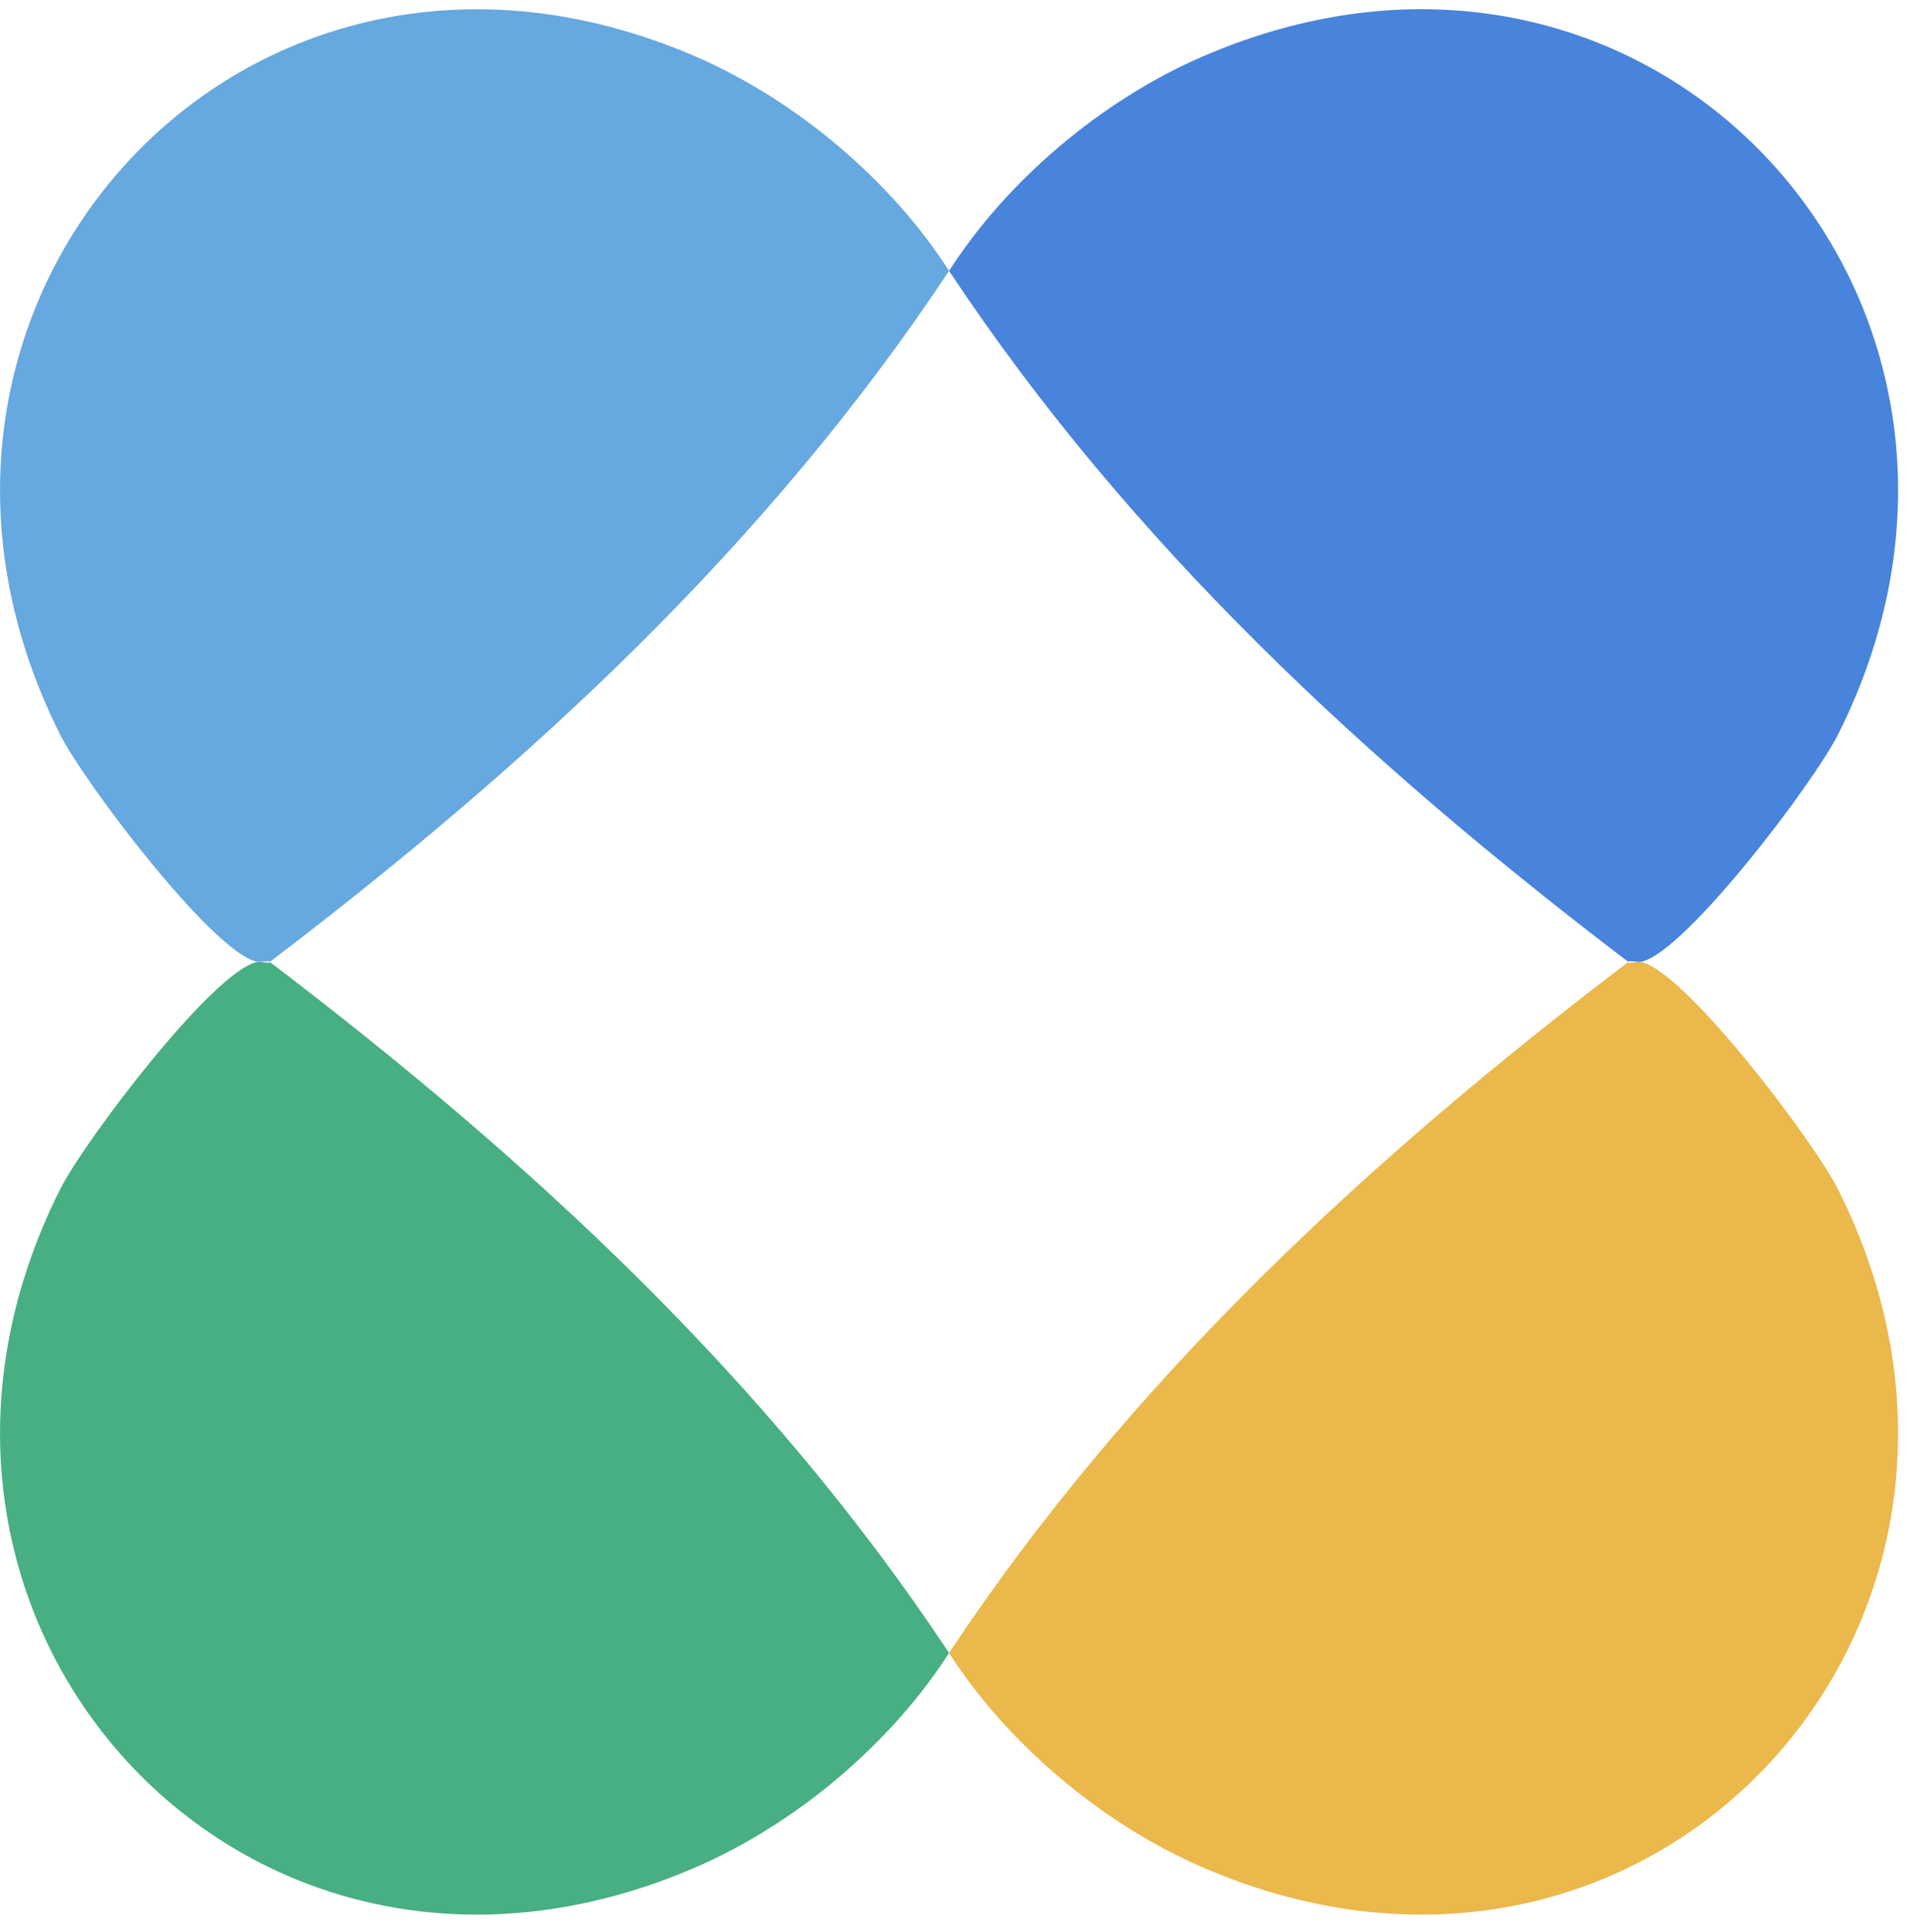
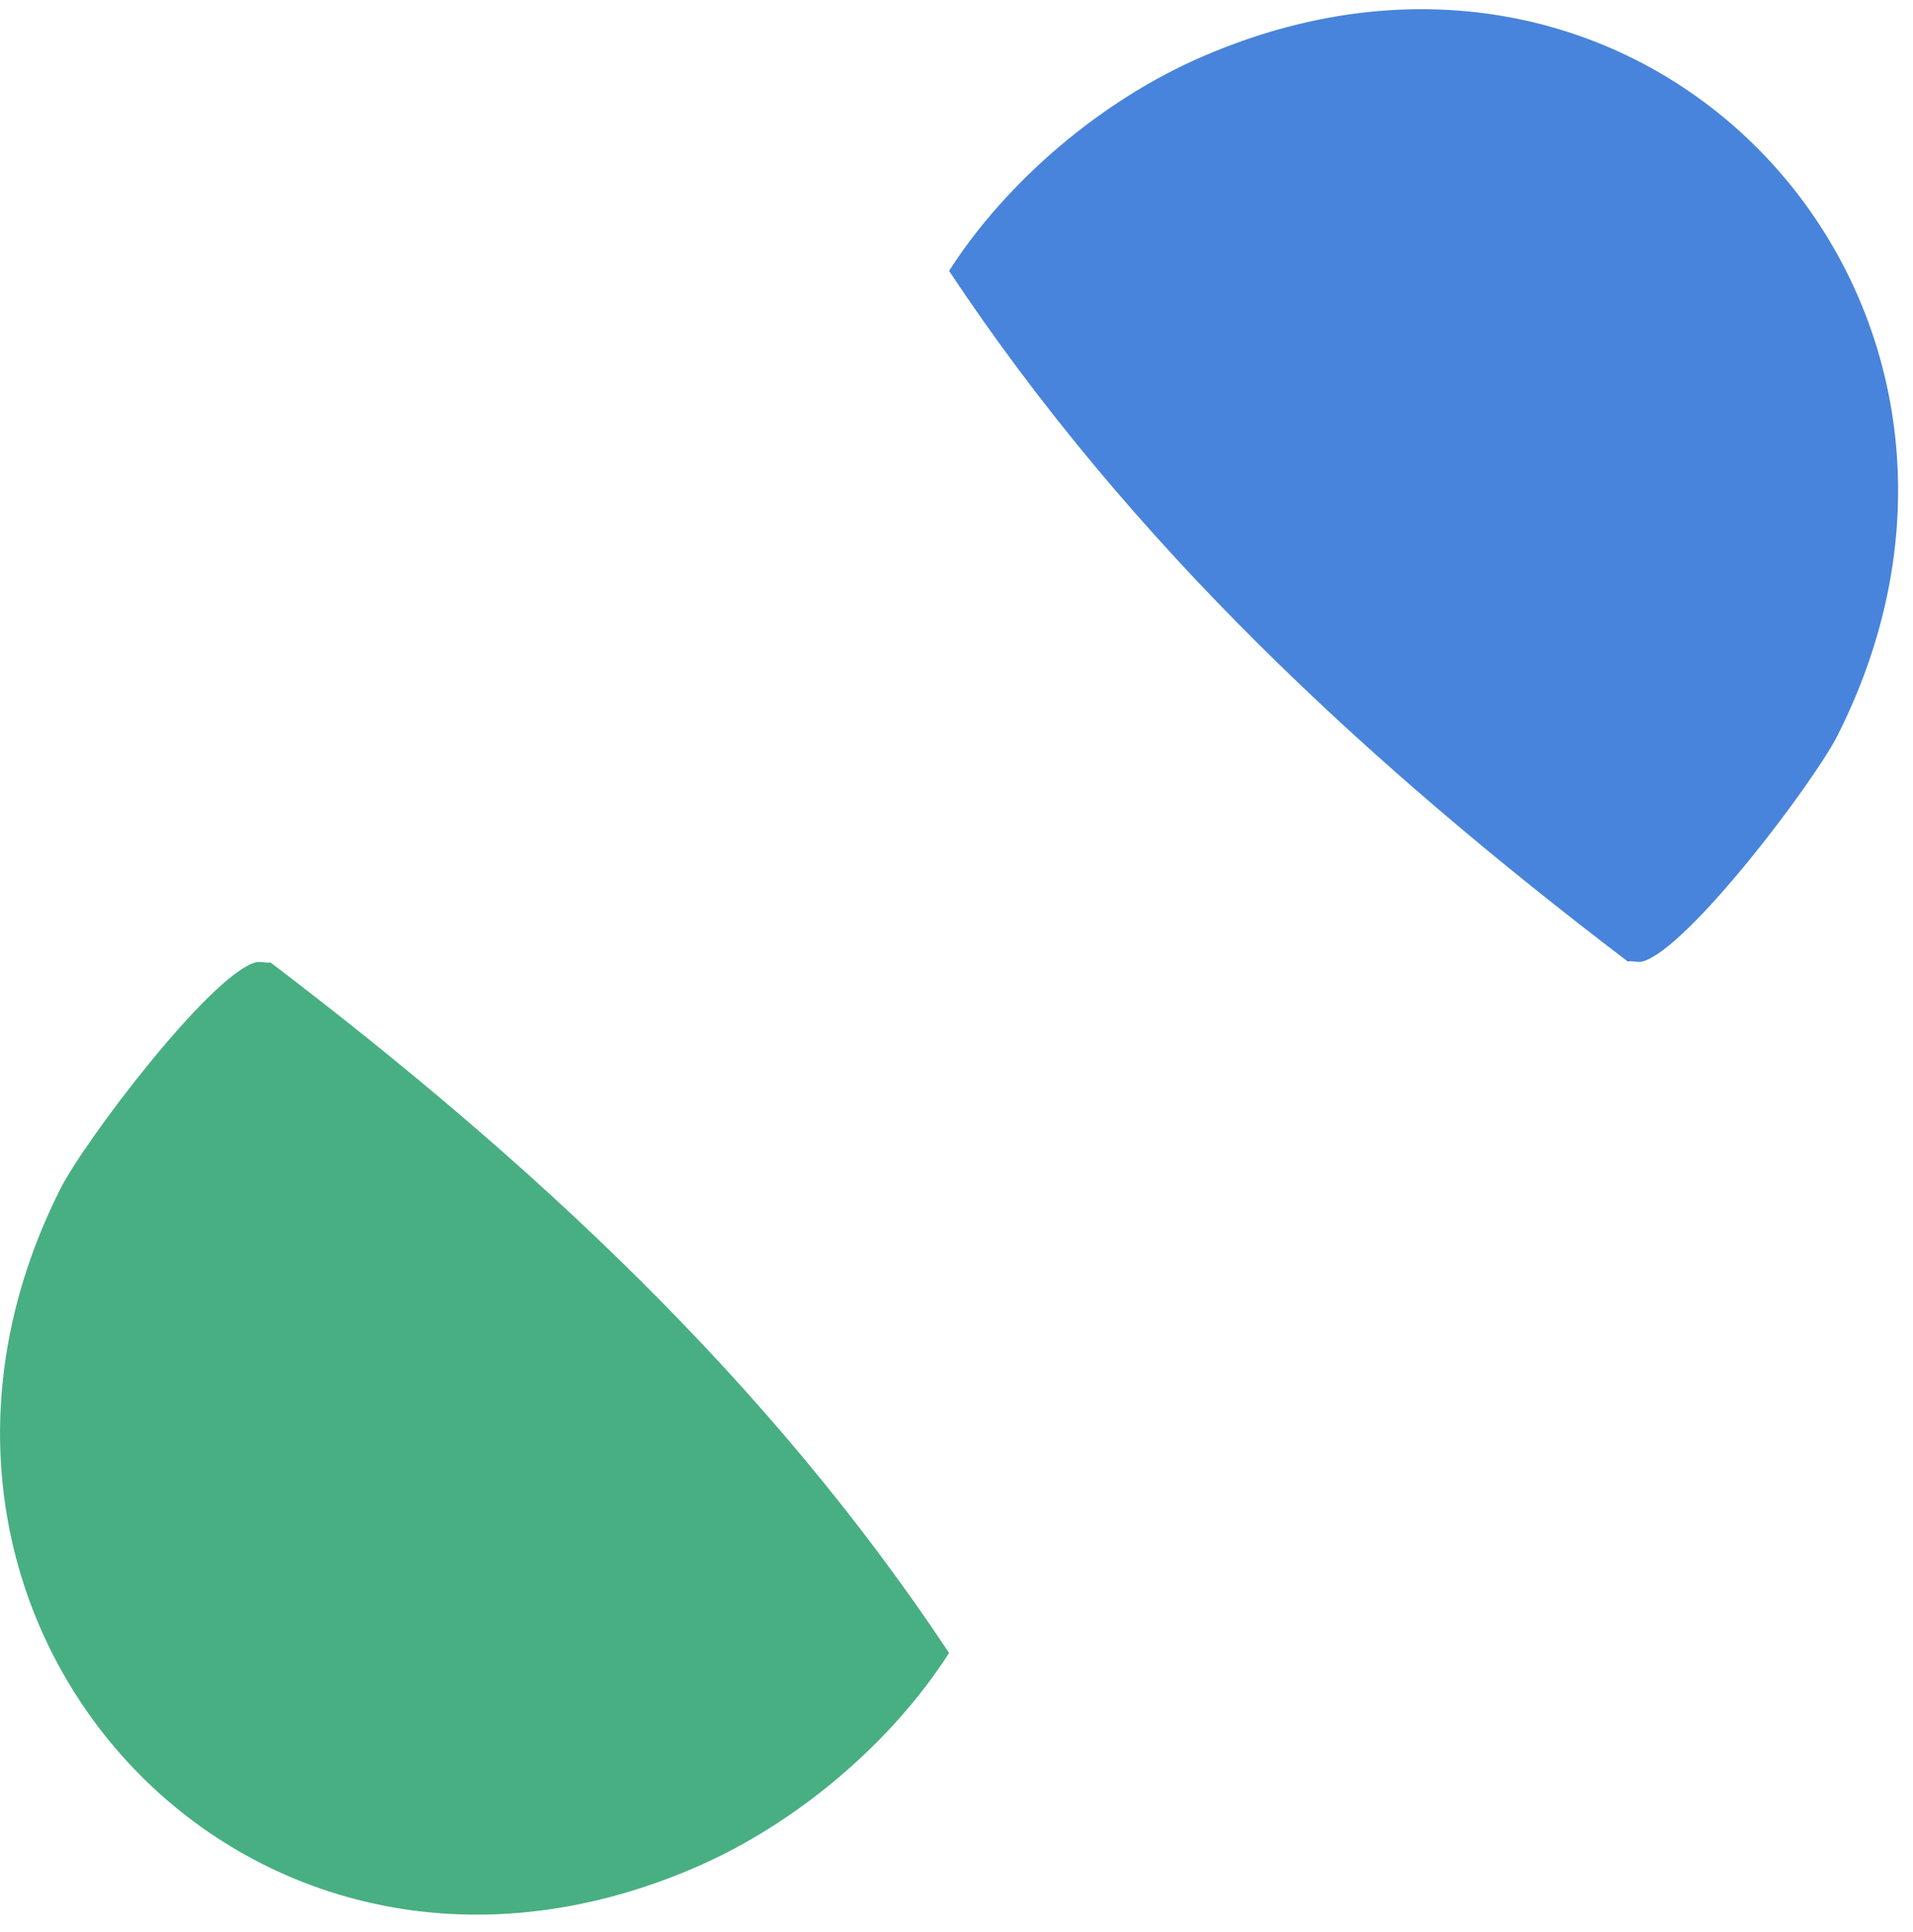
<svg xmlns="http://www.w3.org/2000/svg" width="103" height="104" viewBox="0 0 103 104" fill="none">
-   <path d="M88.44 51.8C90.88 52.47 97.66 61.43 98.95 63.99C110.58 87.07 89.06 110.98 64.8 100.53C59.33 98.18 54.2 93.81 51.1 88.97C60.87 74.24 73.67 62.43 87.64 51.8C87.89 51.85 88.19 51.73 88.44 51.8Z" fill="#EBB84B" />
  <path d="M13.76 51.8C11.32 52.47 4.54 61.43 3.25 63.99C-8.38 87.07 13.14 110.98 37.4 100.53C42.87 98.18 48 93.81 51.1 88.97C41.33 74.24 28.53 62.43 14.56 51.8C14.31 51.85 14.01 51.73 13.76 51.8Z" fill="#48AF83" />
-   <path d="M13.76 51.75C11.32 51.08 4.54 42.12 3.25 39.56C-8.38 16.49 13.14 -7.42 37.4 3.02C42.87 5.37 48 9.74 51.1 14.58C41.33 29.31 28.53 41.12 14.56 51.75C14.31 51.7 14.01 51.82 13.76 51.75Z" fill="#66A8E0" />
  <path d="M88.44 51.75C90.88 51.08 97.66 42.12 98.95 39.56C110.58 16.48 89.06 -7.43 64.8 3.02C59.33 5.37 54.2 9.74 51.1 14.58C60.87 29.31 73.67 41.12 87.64 51.75C87.89 51.7 88.19 51.82 88.44 51.75Z" fill="#4884DB" />
</svg>